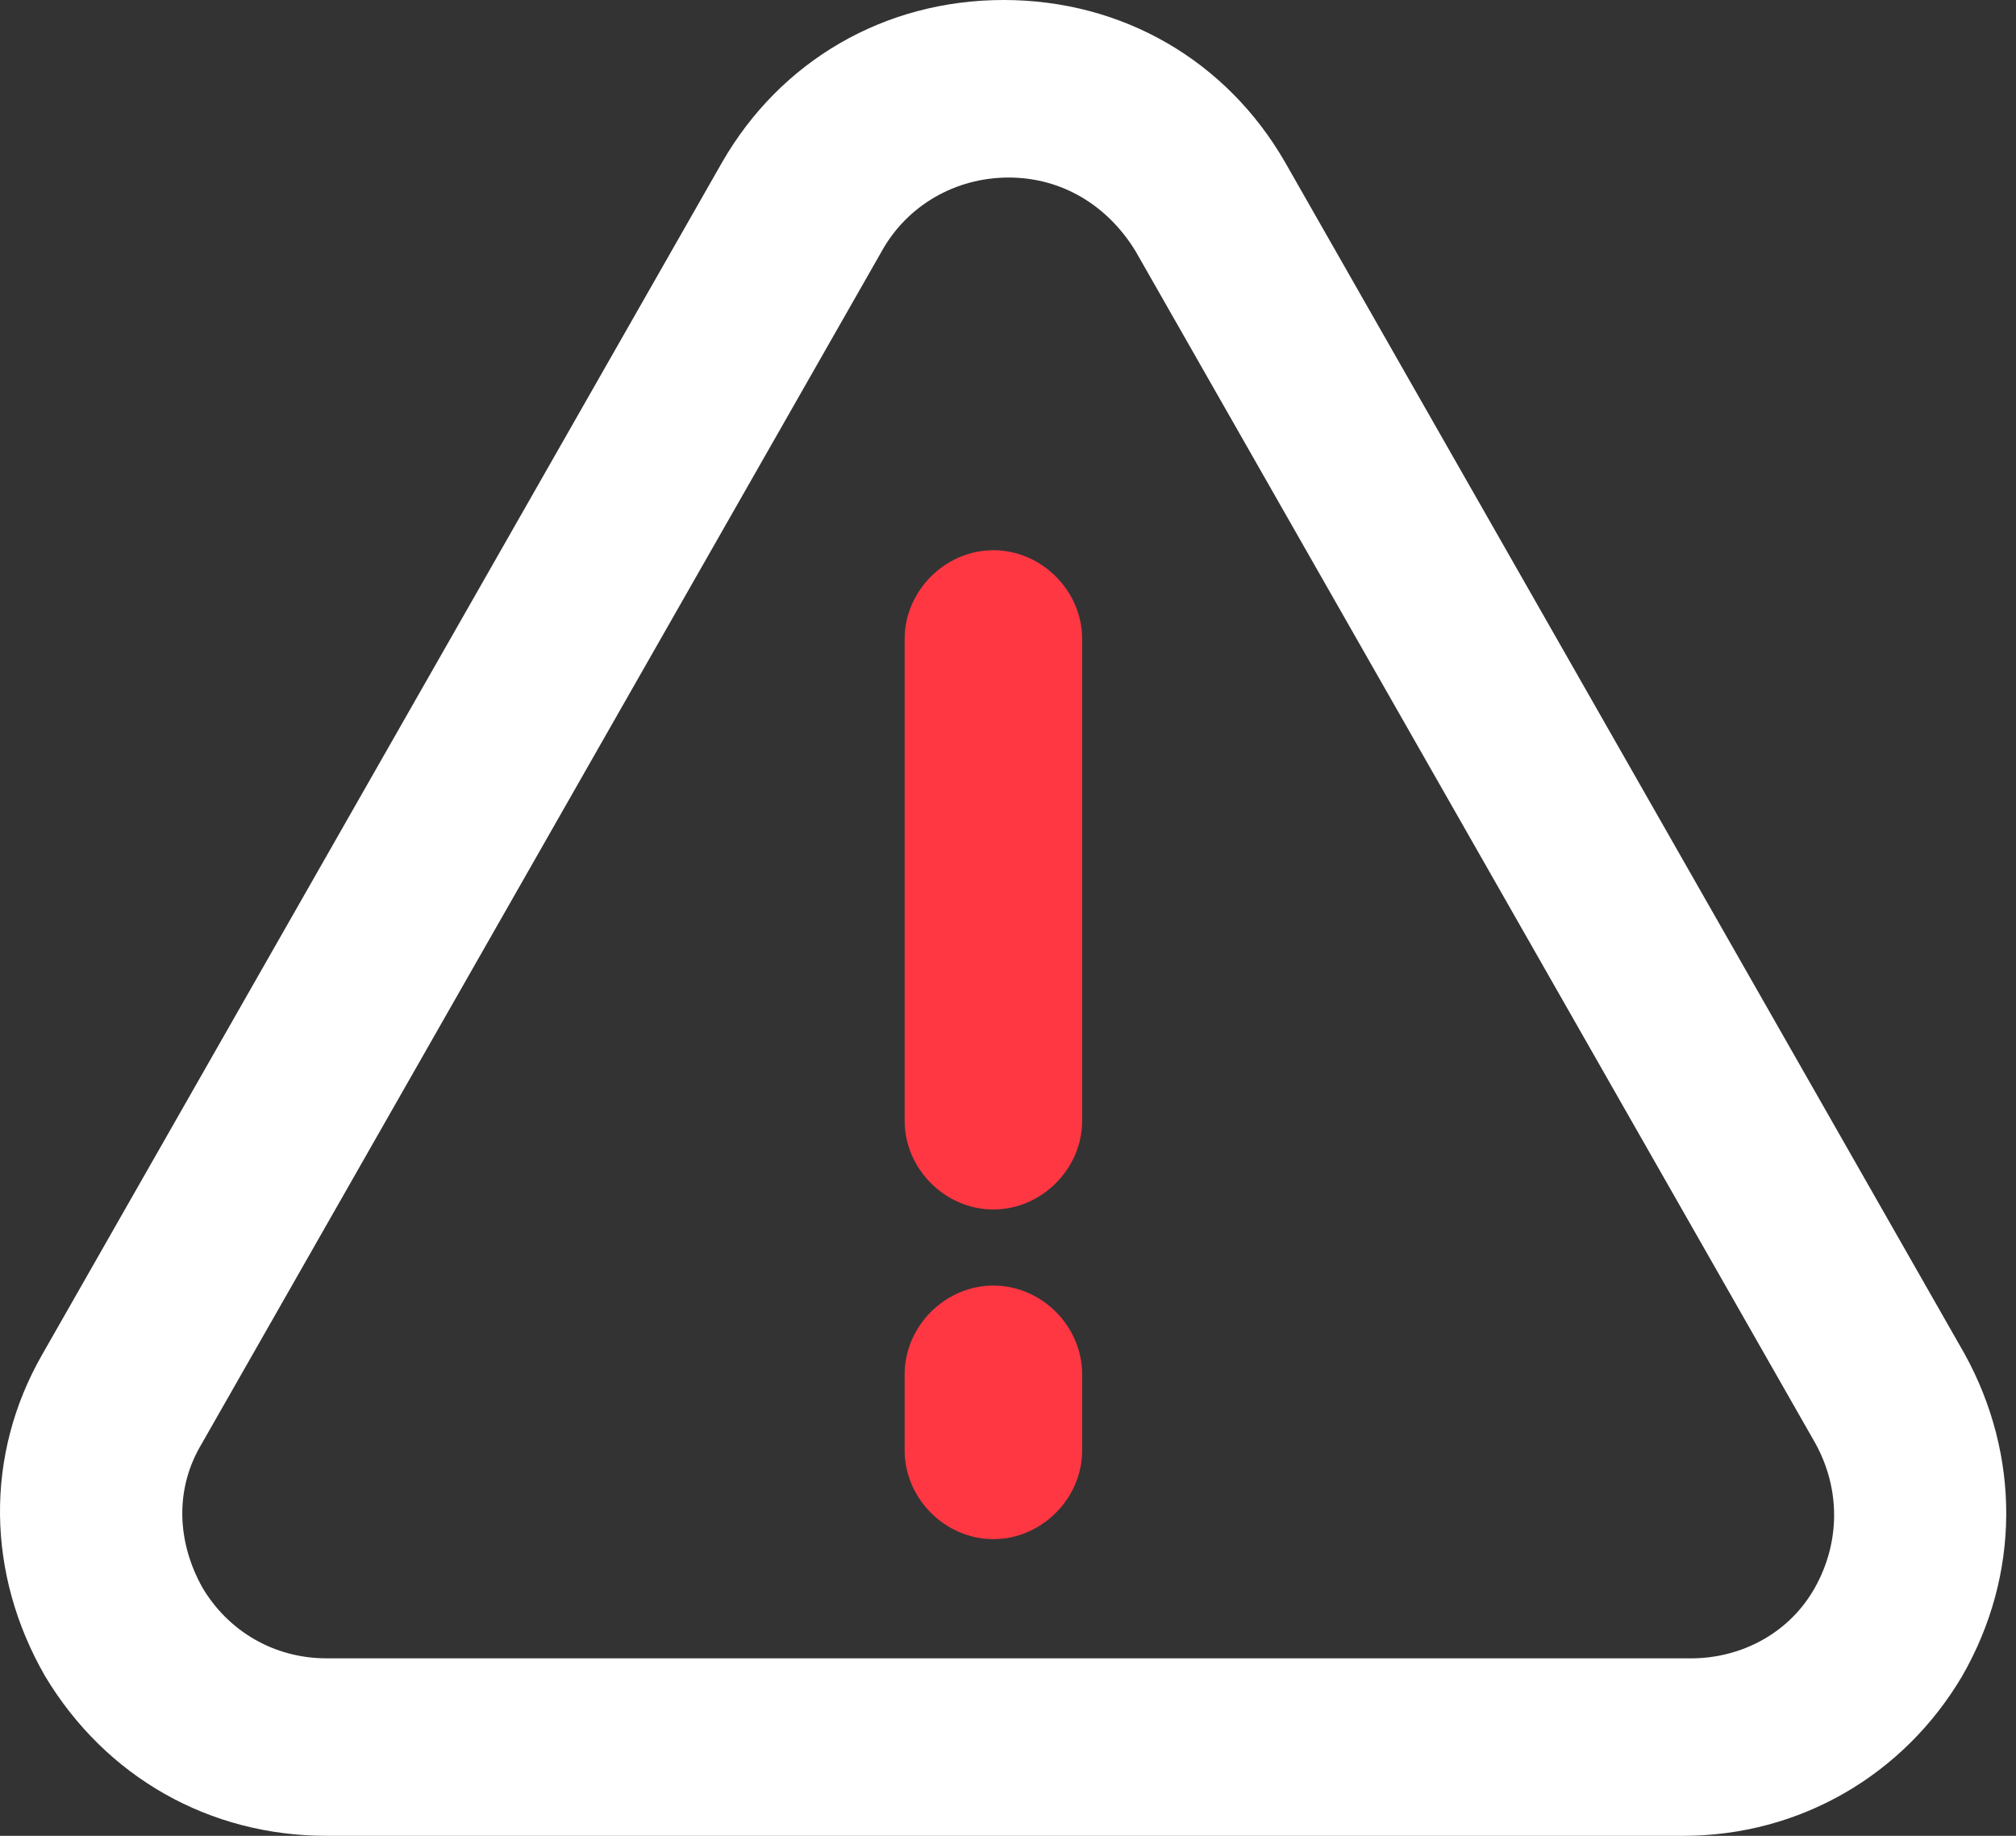
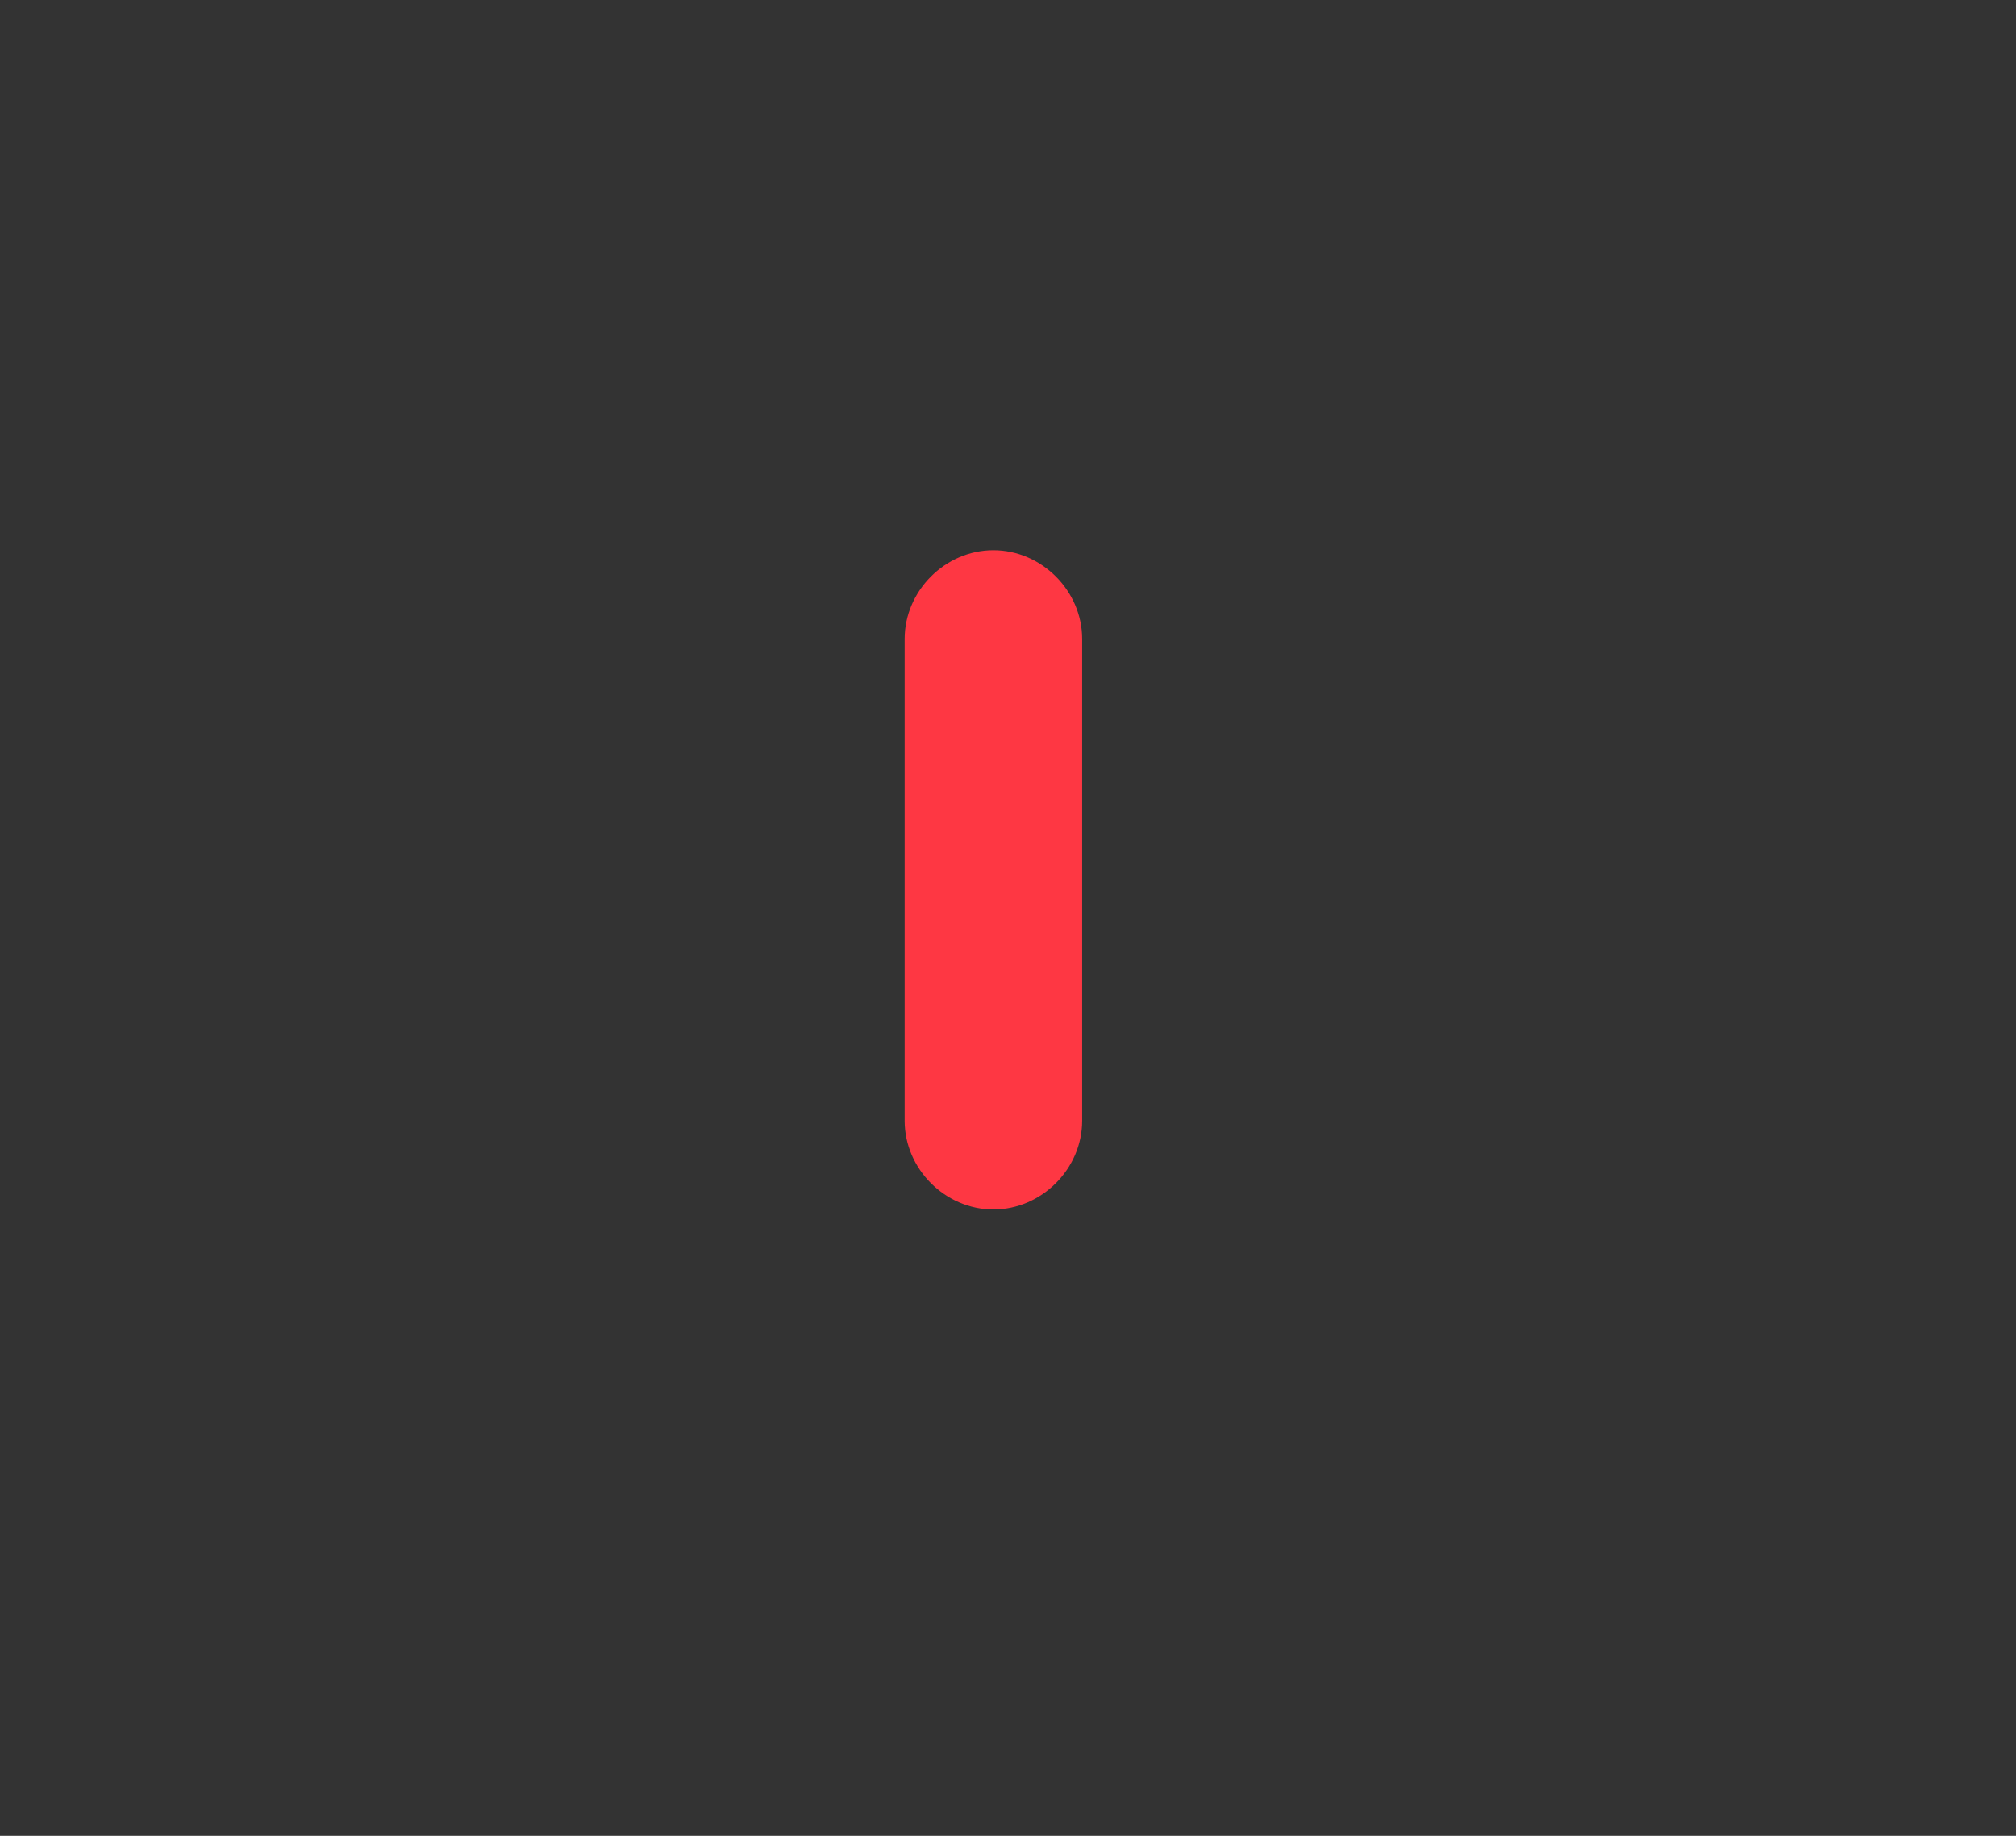
<svg xmlns="http://www.w3.org/2000/svg" width="56" height="51" viewBox="0 0 56 51" fill="none">
  <rect x="0" y="0" width="56" height="51" fill="#333333" stroke="none" />
-   <path d="M9.07 51H46.756C49.997 51 52.884 49.309 54.505 46.562C56.125 43.745 56.125 40.434 54.575 37.616L35.697 4.508C34.077 1.691 31.189 0 27.878 0C24.567 0 21.679 1.691 20.059 4.508L1.18 37.616C-0.44 40.433 -0.369 43.744 1.251 46.562C2.941 49.38 5.829 51 9.069 51H9.07ZM5.618 40.082L24.496 6.974C25.201 5.707 26.539 4.932 28.018 4.932C29.498 4.932 30.766 5.707 31.541 6.974L50.419 40.082C51.124 41.35 51.124 42.829 50.419 44.097C49.714 45.365 48.376 46.07 46.967 46.07L9.071 46.069C7.591 46.069 6.324 45.294 5.619 44.097C4.914 42.829 4.844 41.35 5.619 40.082L5.618 40.082Z" fill="white" />
  <path d="M27.594 33.6C28.933 33.6 30.06 32.473 30.06 31.135V17.751C30.06 16.412 28.933 15.285 27.594 15.285C26.256 15.286 25.129 16.413 25.129 17.751V31.135C25.129 32.474 26.256 33.6 27.594 33.6Z" fill="#FE3743" />
-   <path d="M27.594 42.758C28.933 42.758 30.06 41.63 30.06 40.292V38.179C30.06 36.84 28.933 35.713 27.594 35.713C26.256 35.713 25.129 36.841 25.129 38.179V40.292C25.129 41.63 26.256 42.758 27.594 42.758V42.758Z" fill="#FE3743" />
</svg>